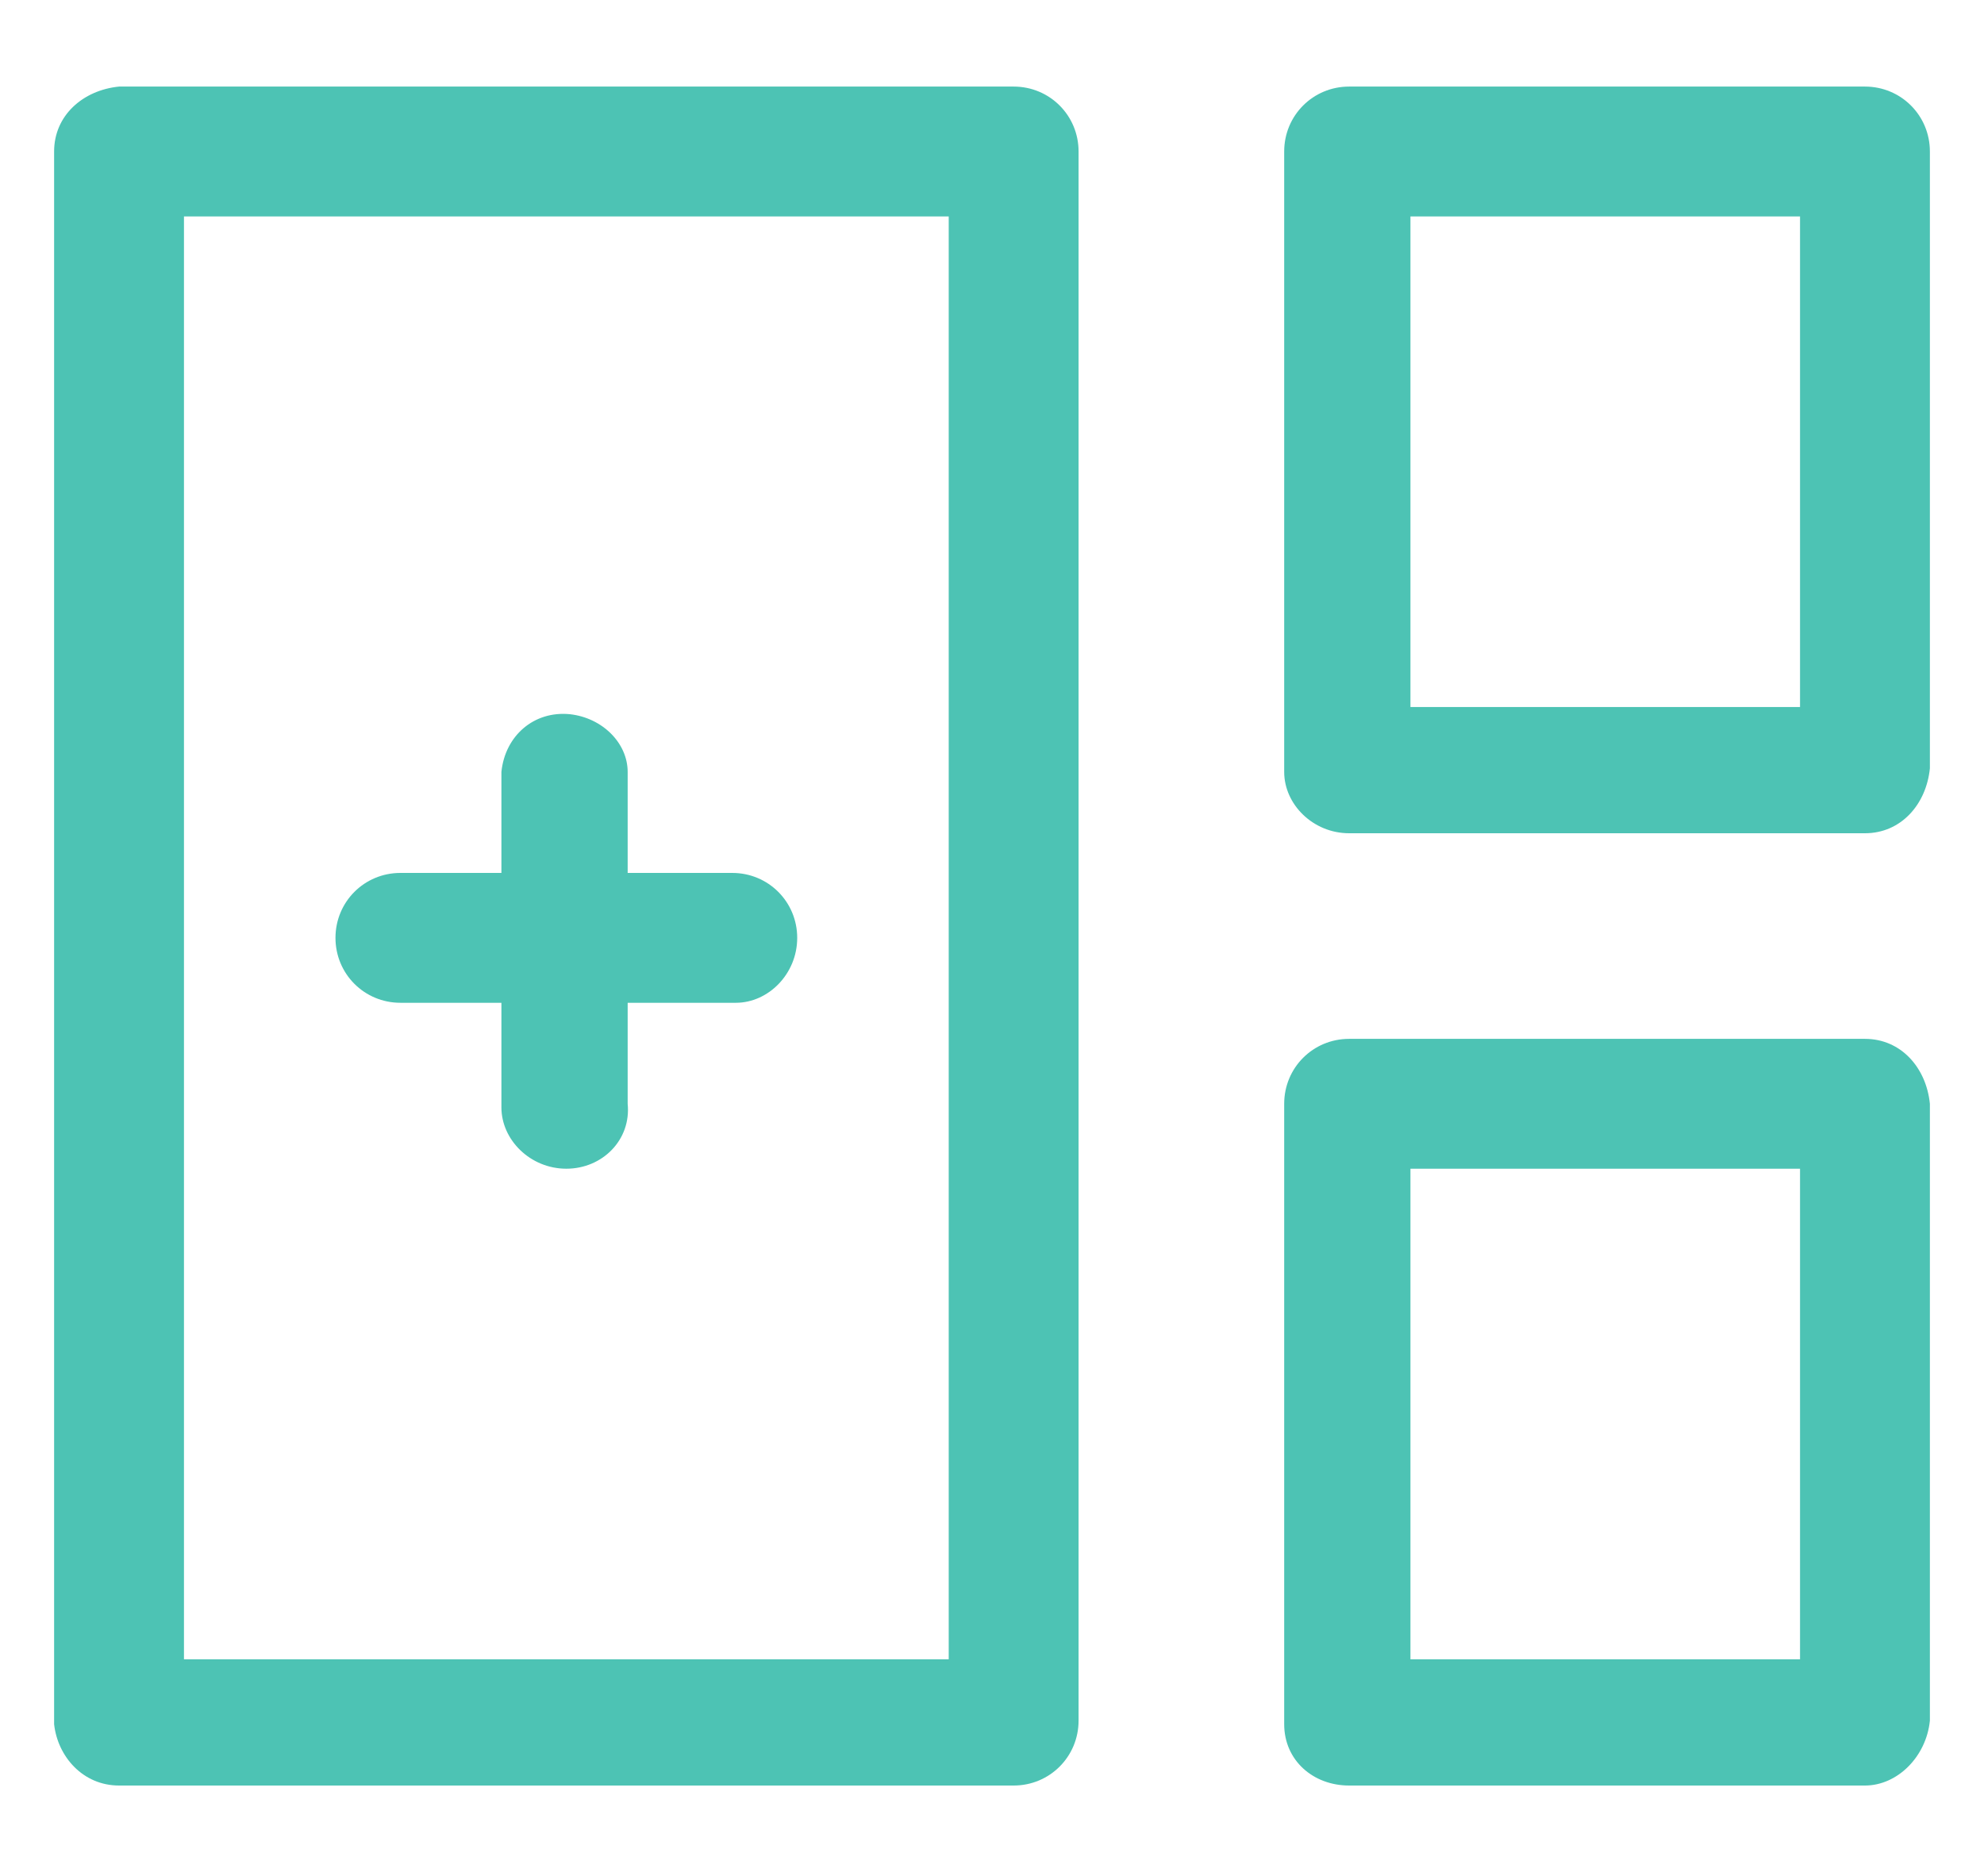
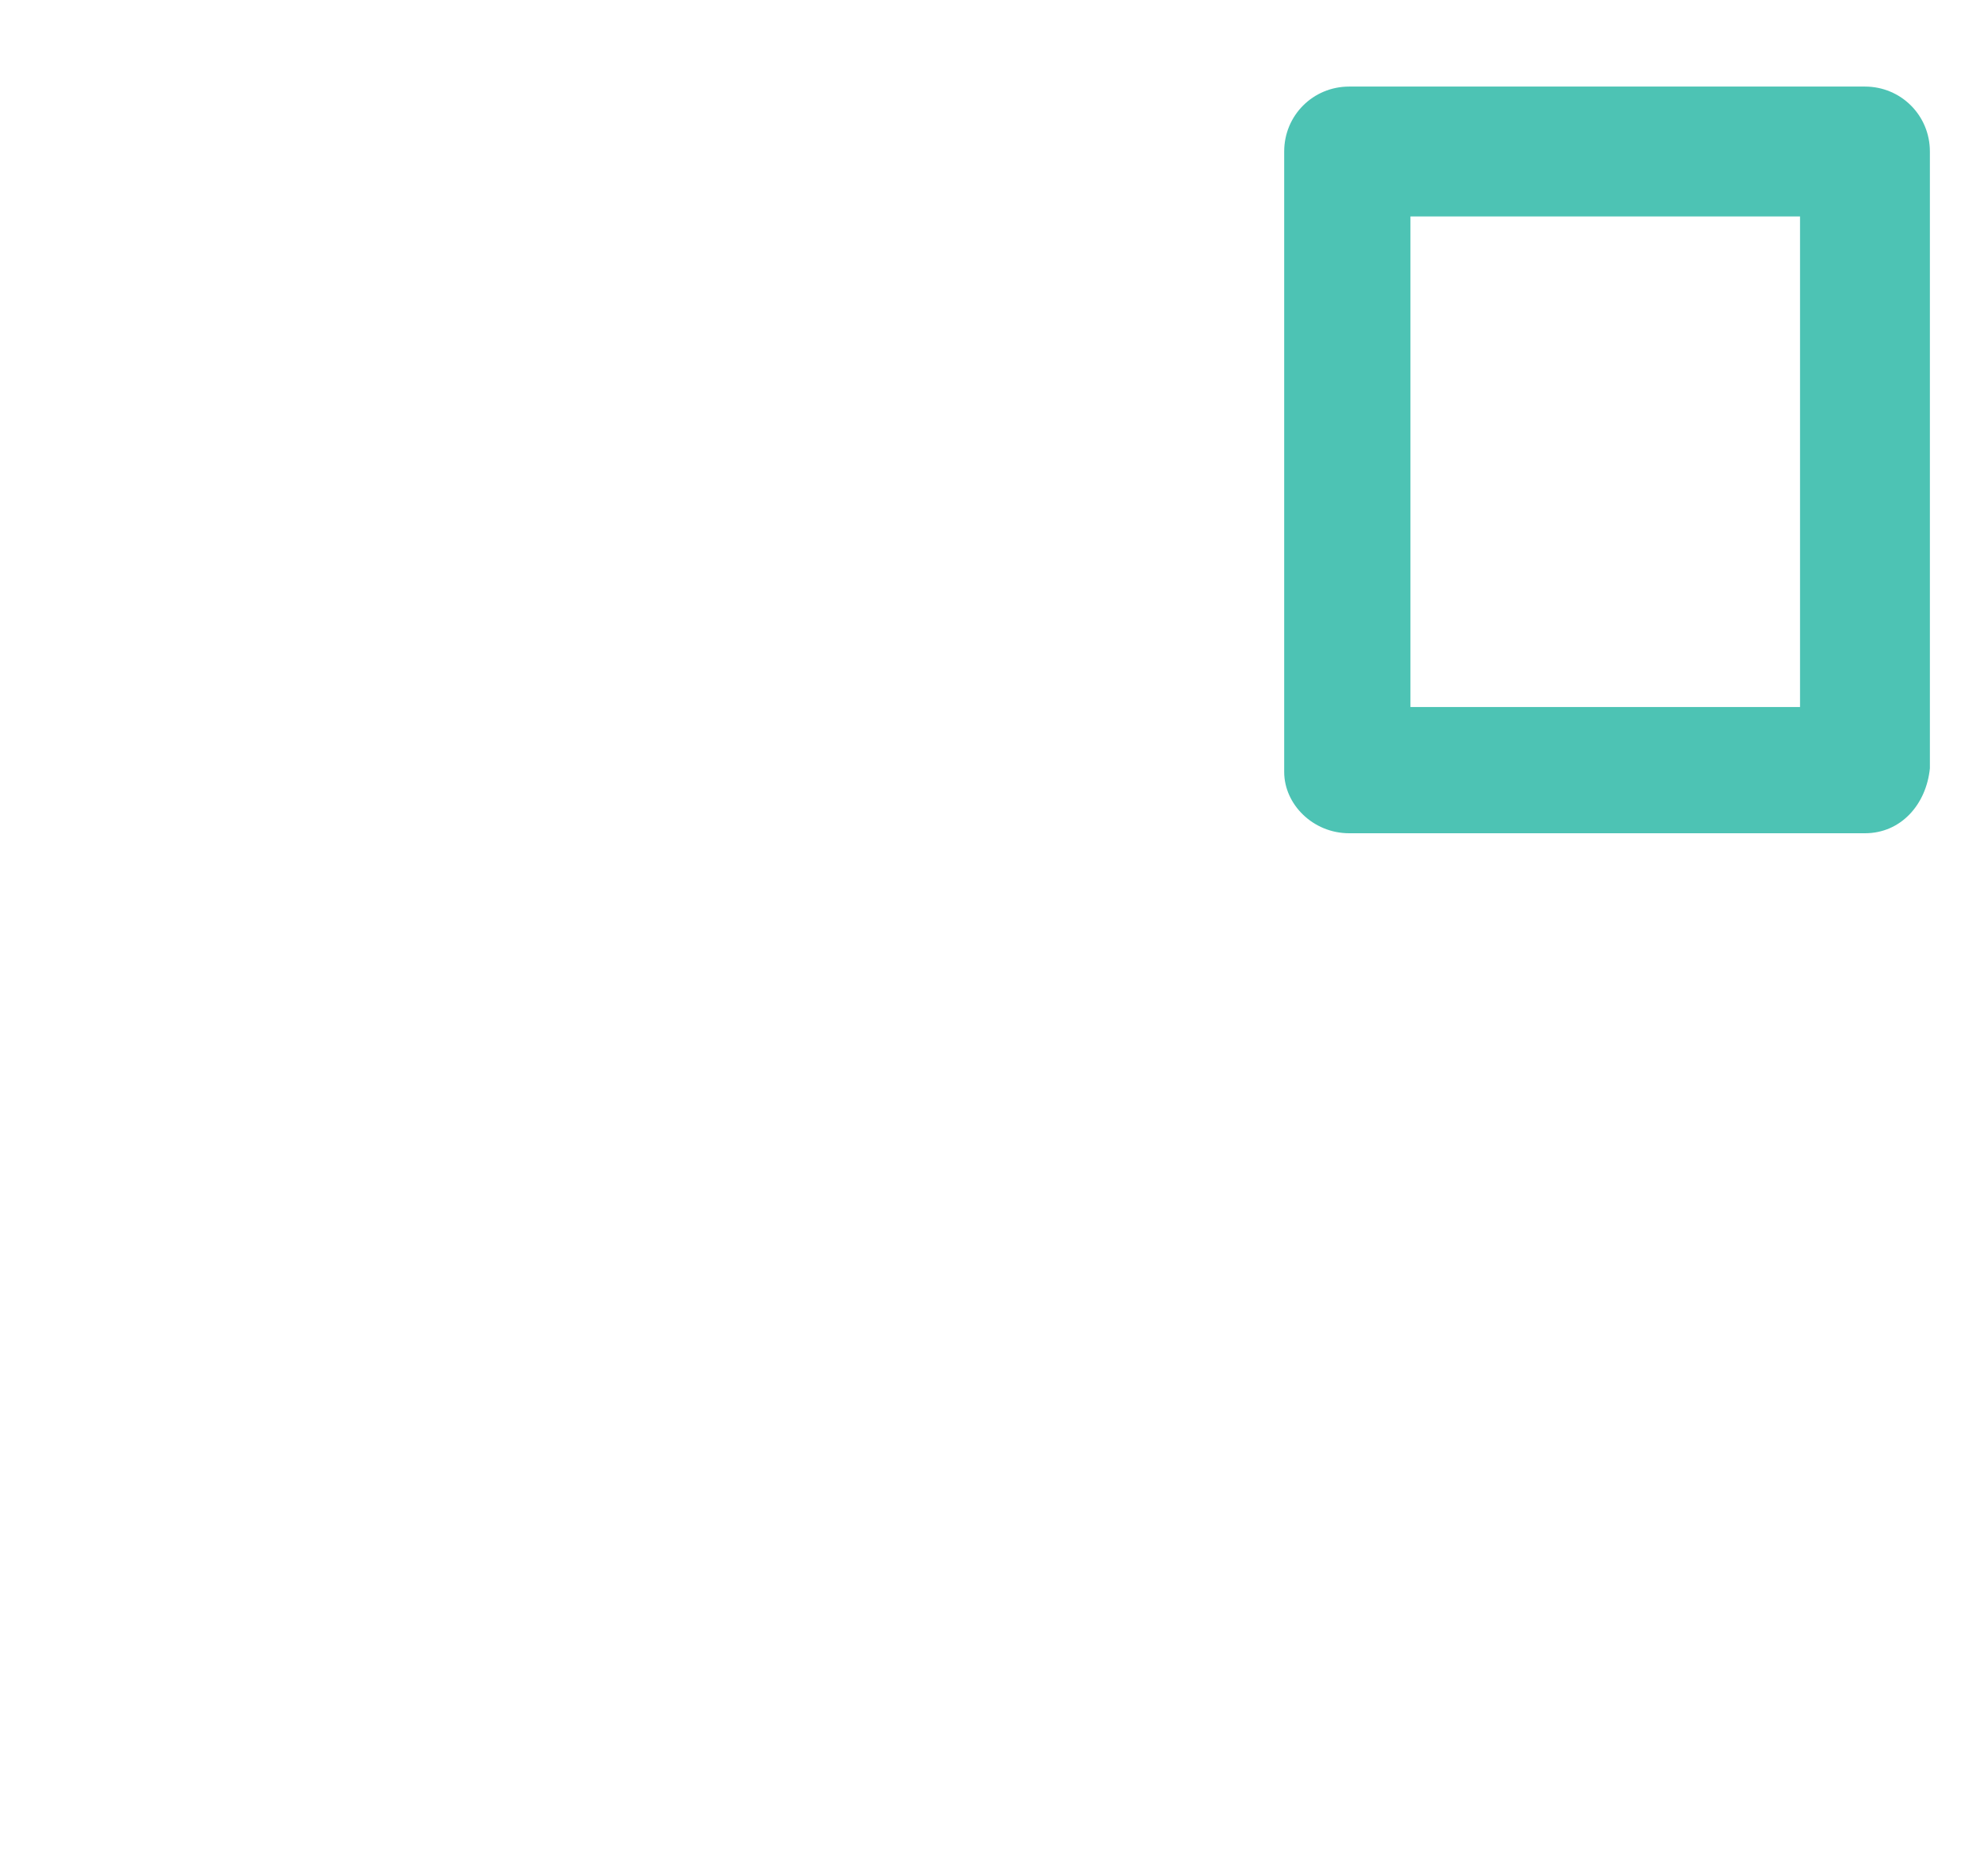
<svg xmlns="http://www.w3.org/2000/svg" version="1.1" id="Layer_1" x="0px" y="0px" viewBox="0 0 55 52" style="enable-background:new 0 0 55 52;" xml:space="preserve">
  <style type="text/css">
	.st0{fill:#4DC3B4;}
</style>
  <g id="Layer_2_1_">
    <g id="Art">
      <g id="Layer_2-2">
        <g id="Layer_1-2">
          <g id="Layer_2-2-2">
            <g id="Layer_1-2-2">
-               <path class="st0" d="M28.1,49.5H3.3c-1,0-1.7-0.8-1.8-1.7V4.2c0-1,0.8-1.7,1.8-1.8h24.8c1,0,1.8,0.8,1.8,1.8l0,0l0,0v43.5        C29.9,48.7,29.1,49.5,28.1,49.5z M5.1,46h21.2V6H5.1L5.1,46z" />
              <path class="st0" d="M51.7,23.1H37.4c-1,0-1.8-0.8-1.8-1.7c0,0,0,0,0,0V4.2c0-1,0.8-1.8,1.8-1.8c0,0,0,0,0,0h14.3        c1,0,1.8,0.8,1.8,1.8l0,0l0,0v17.1C53.4,22.3,52.7,23.1,51.7,23.1C51.7,23.1,51.7,23.1,51.7,23.1L51.7,23.1z M39.1,19.6h10.8        V6H39.1V19.6z" />
-               <path class="st0" d="M51.7,49.5H37.4c-1,0-1.8-0.7-1.8-1.7c0,0,0,0,0,0V30.6c0-1,0.8-1.8,1.8-1.8h14.3c1,0,1.7,0.8,1.8,1.8        v17.1C53.4,48.7,52.6,49.5,51.7,49.5z M39.1,46h10.8V32.4H39.1V46z" />
-               <path class="st0" d="M15.7,32.4c-1,0-1.8-0.8-1.8-1.7c0,0,0,0,0,0l0,0v-9.3c0.1-1,0.9-1.7,1.9-1.6c0.9,0.1,1.6,0.8,1.6,1.6        v9.2C17.5,31.6,16.7,32.4,15.7,32.4C15.7,32.4,15.7,32.4,15.7,32.4z" />
-               <path class="st0" d="M20.4,27.8h-9.3c-1,0-1.8-0.8-1.8-1.8s0.8-1.8,1.8-1.8h9.2c1,0,1.8,0.8,1.8,1.8S21.3,27.8,20.4,27.8z" />
            </g>
          </g>
        </g>
      </g>
    </g>
  </g>
</svg>